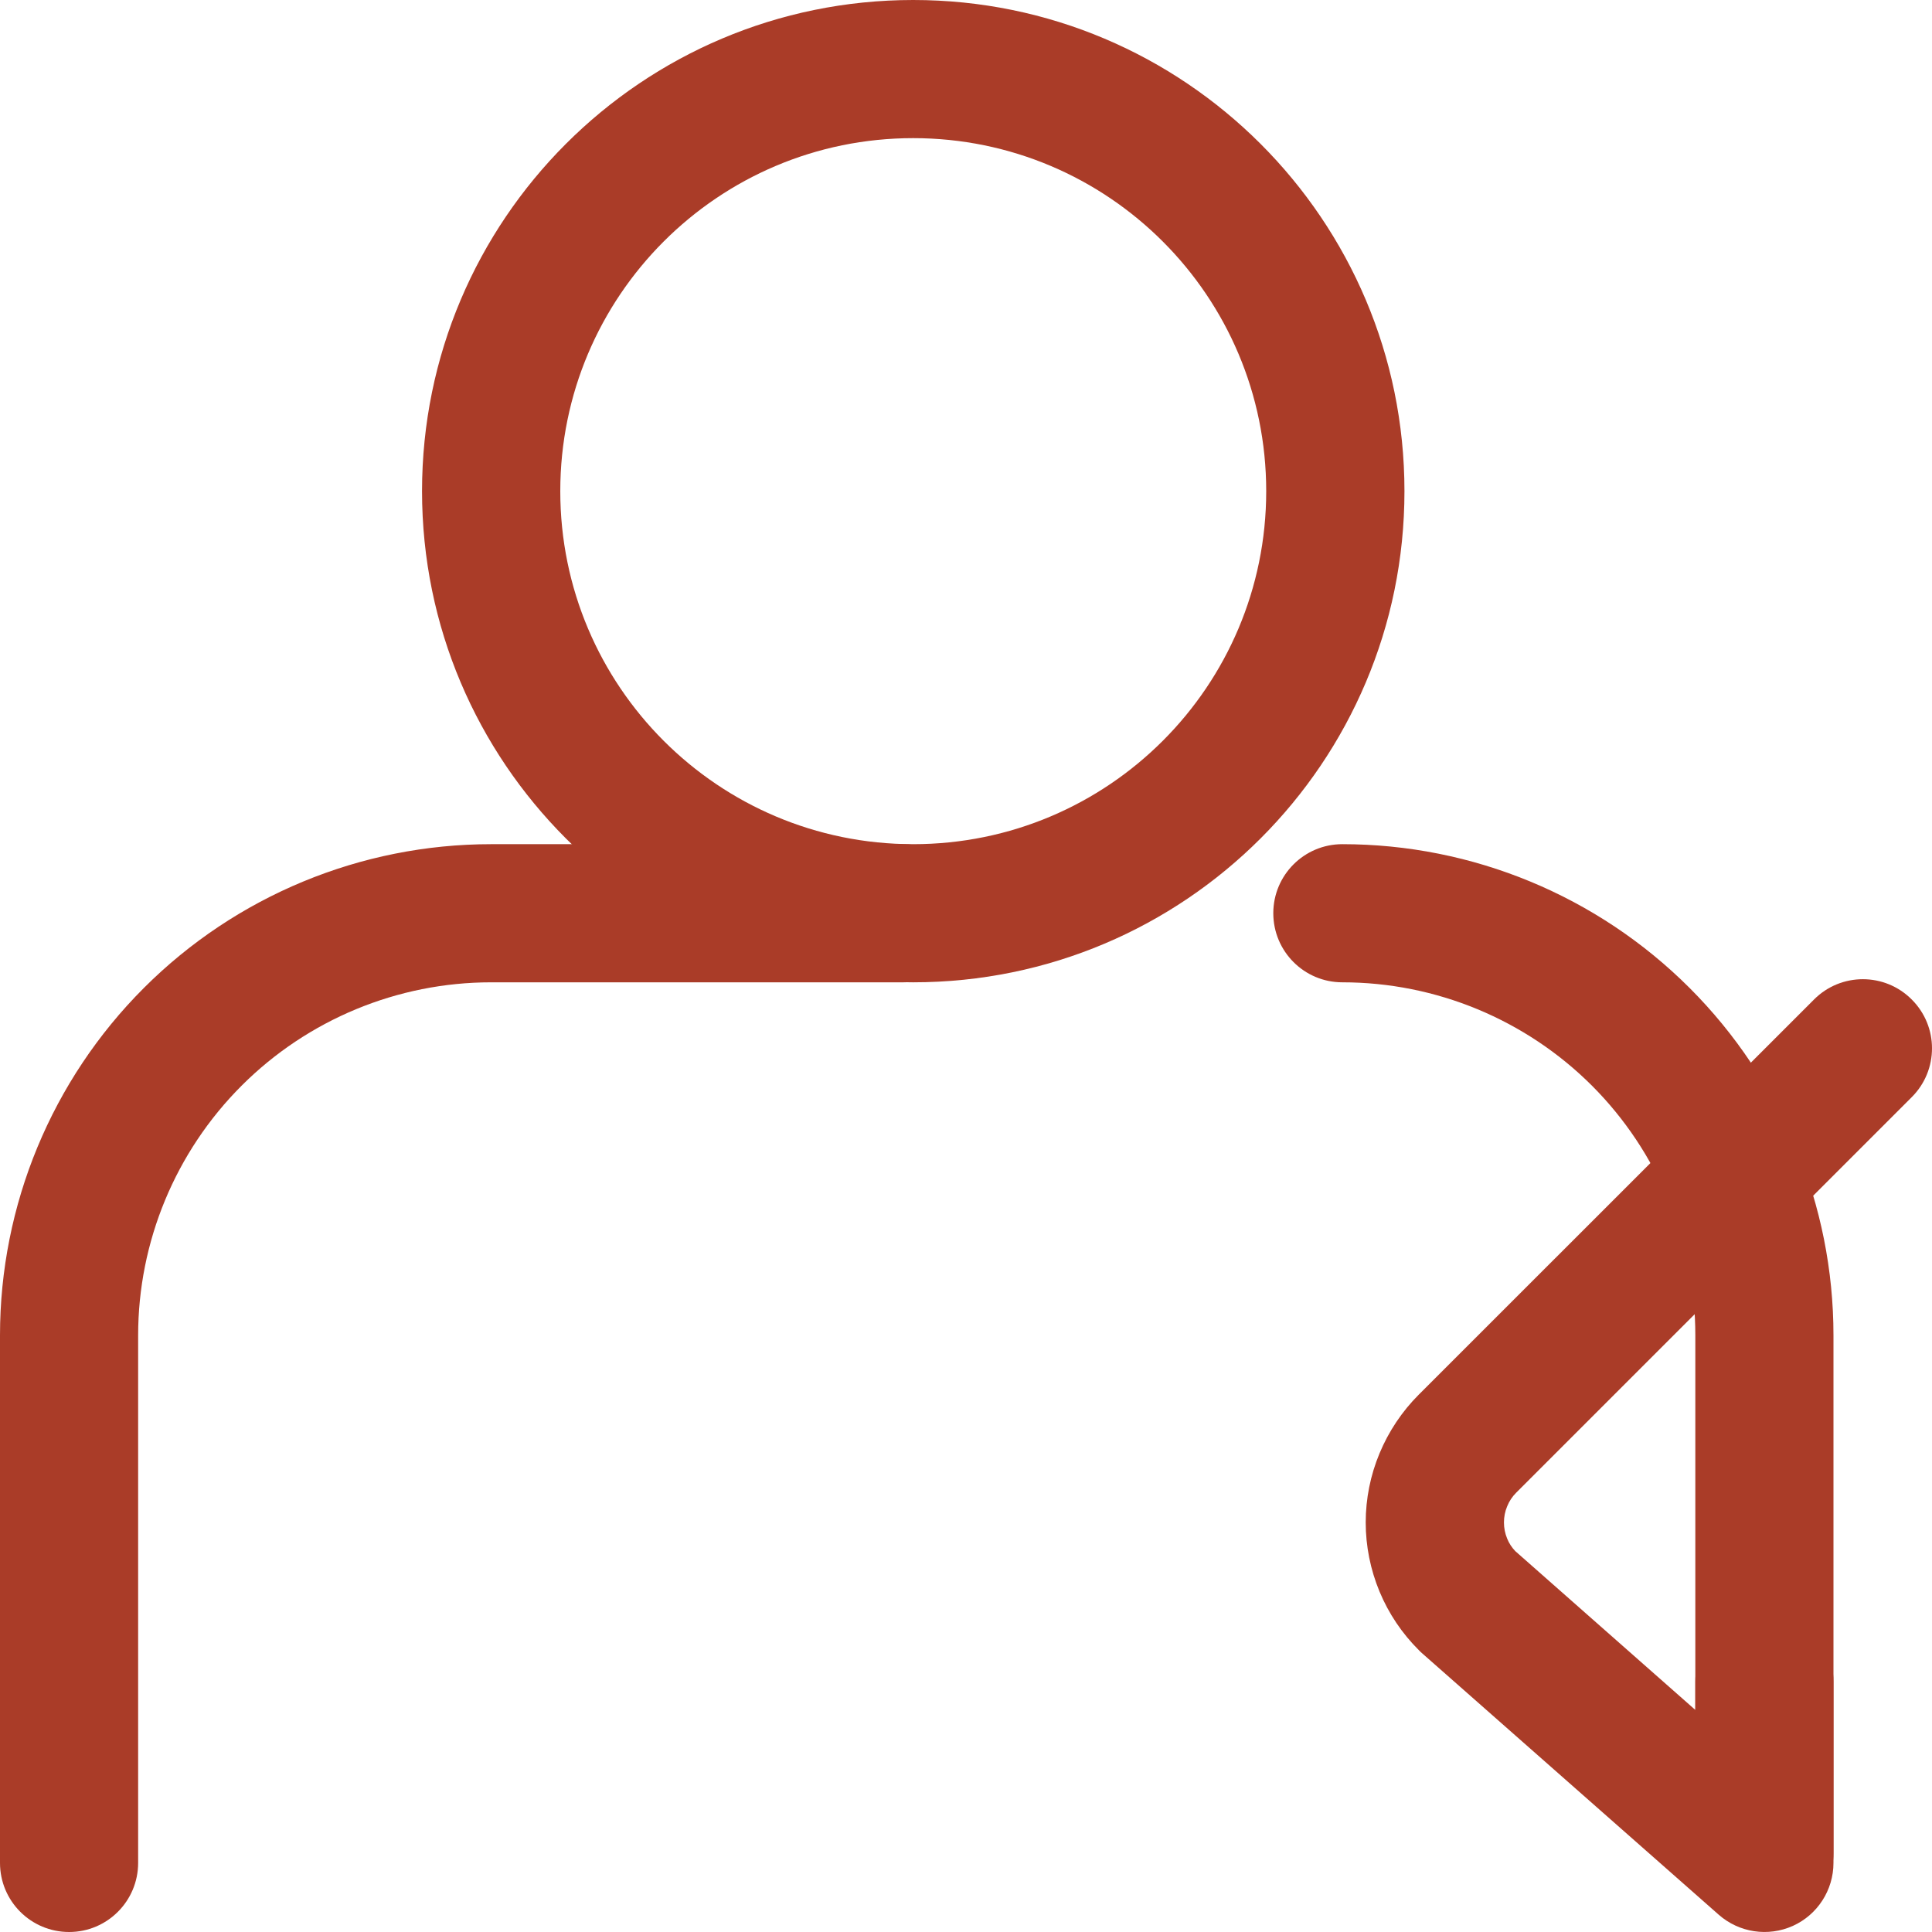
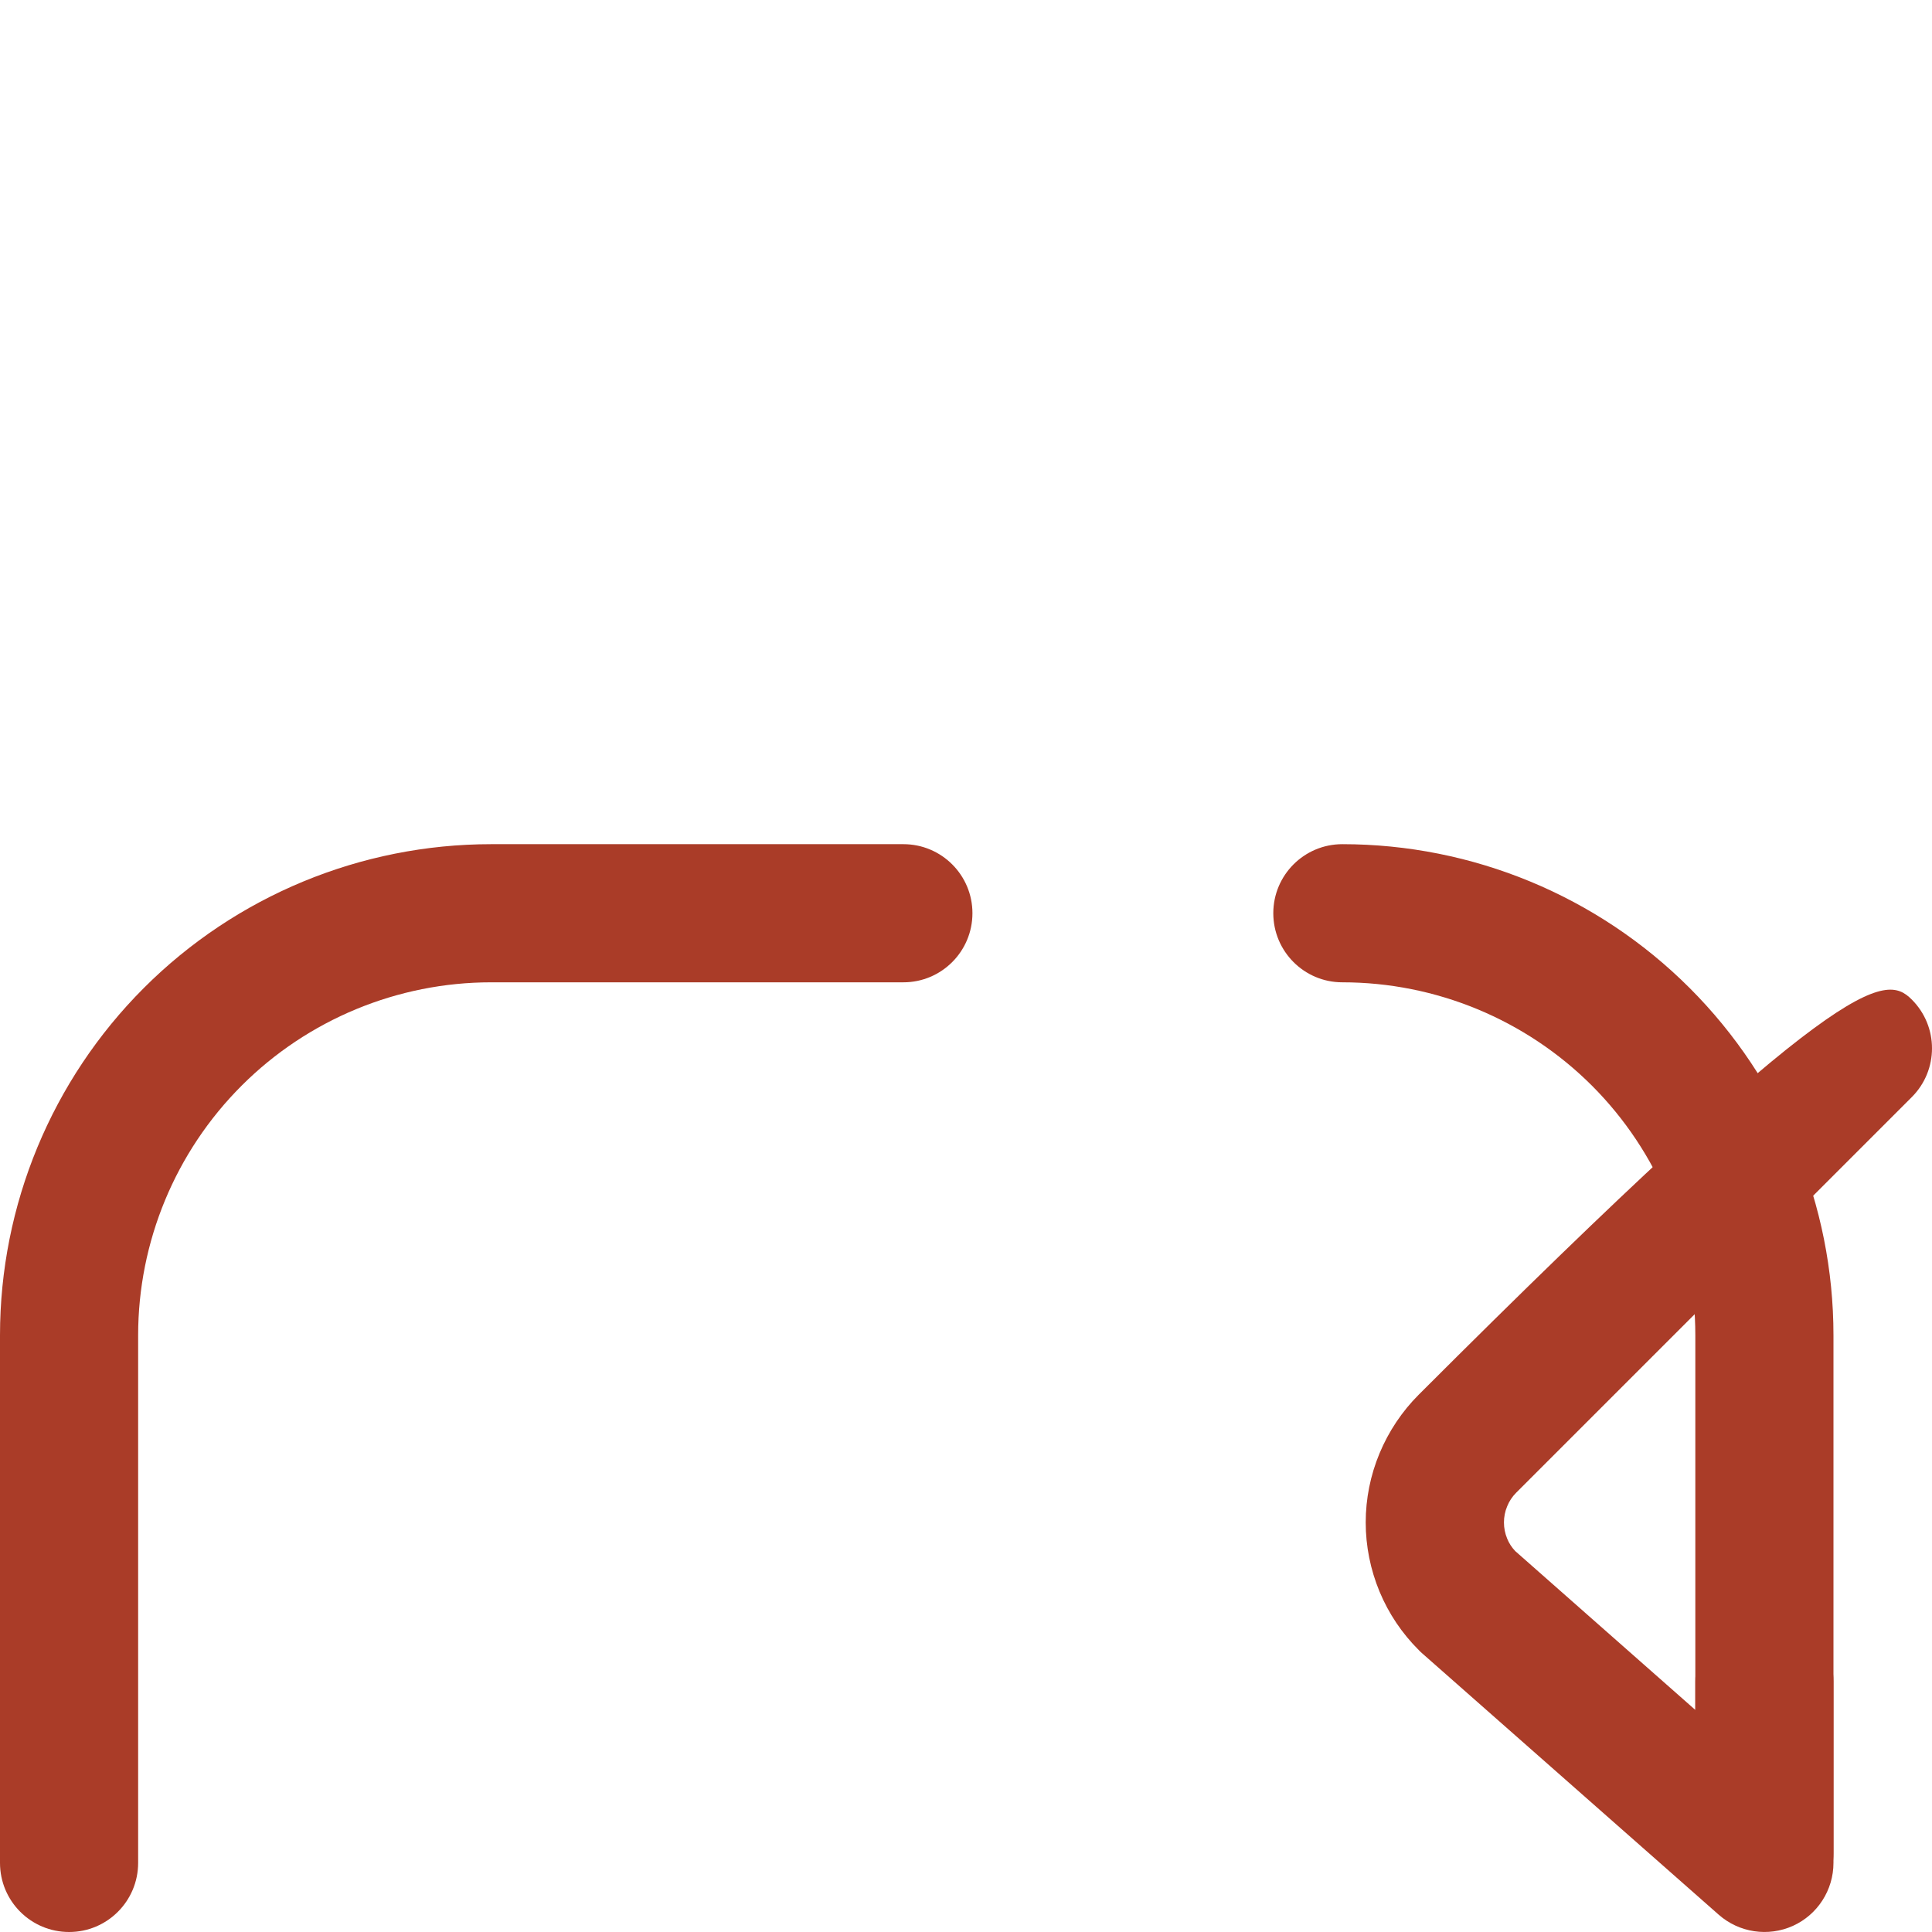
<svg xmlns="http://www.w3.org/2000/svg" width="18" height="18" viewBox="0 0 18 18" fill="none">
  <path fill-rule="evenodd" clip-rule="evenodd" d="M11.863 8.508C11.863 8.153 12.151 7.865 12.506 7.865C13.72 7.865 14.884 8.347 15.742 9.205C16.6 10.063 17.082 11.227 17.082 12.441V17.266C17.082 17.622 16.794 17.91 16.439 17.91C16.083 17.91 15.795 17.622 15.795 17.266V12.441C15.795 11.569 15.448 10.732 14.832 10.115C14.215 9.499 13.379 9.152 12.506 9.152C12.151 9.152 11.863 8.864 11.863 8.508Z" fill="#AA3C28" />
  <path fill-rule="evenodd" clip-rule="evenodd" d="M4.576 9.152C3.704 9.152 2.867 9.499 2.251 10.115C1.634 10.732 1.287 11.569 1.287 12.441V17.356C1.287 17.712 0.999 18 0.644 18C0.288 18 0 17.712 0 17.356V12.441C0 11.227 0.482 10.063 1.34 9.205C2.198 8.347 3.362 7.865 4.576 7.865H8.417C8.772 7.865 9.06 8.153 9.06 8.508C9.06 8.864 8.772 9.152 8.417 9.152H4.576Z" fill="#AA3C28" />
-   <path fill-rule="evenodd" clip-rule="evenodd" d="M17.811 9.312C18.063 9.563 18.063 9.971 17.811 10.222L14.128 13.905L14.127 13.906C14.09 13.943 14.061 13.986 14.042 14.034C14.022 14.081 14.012 14.133 14.012 14.184C14.012 14.236 14.022 14.287 14.042 14.335C14.059 14.378 14.085 14.417 14.117 14.451L15.795 15.931V15.665C15.795 15.31 16.083 15.022 16.439 15.022C16.794 15.022 17.082 15.31 17.082 15.665V17.356C17.082 17.609 16.934 17.839 16.704 17.943C16.473 18.047 16.203 18.006 16.013 17.839L13.247 15.401C13.238 15.393 13.228 15.384 13.219 15.374C13.062 15.218 12.938 15.033 12.853 14.829C12.768 14.624 12.724 14.405 12.724 14.184C12.724 13.963 12.768 13.744 12.853 13.54C12.938 13.336 13.062 13.15 13.218 12.994L16.901 9.312C17.152 9.06 17.56 9.06 17.811 9.312Z" fill="#AA3C28" />
-   <path fill-rule="evenodd" clip-rule="evenodd" d="M8.508 1.287C6.692 1.287 5.22 2.76 5.22 4.576C5.22 6.392 6.692 7.865 8.508 7.865C10.325 7.865 11.797 6.392 11.797 4.576C11.797 2.76 10.325 1.287 8.508 1.287ZM3.932 4.576C3.932 2.049 5.981 0 8.508 0C11.036 0 13.085 2.049 13.085 4.576C13.085 7.103 11.036 9.152 8.508 9.152C5.981 9.152 3.932 7.103 3.932 4.576Z" fill="#AA3C28" />
+   <path fill-rule="evenodd" clip-rule="evenodd" d="M17.811 9.312C18.063 9.563 18.063 9.971 17.811 10.222L14.128 13.905L14.127 13.906C14.09 13.943 14.061 13.986 14.042 14.034C14.022 14.081 14.012 14.133 14.012 14.184C14.012 14.236 14.022 14.287 14.042 14.335C14.059 14.378 14.085 14.417 14.117 14.451L15.795 15.931V15.665C15.795 15.31 16.083 15.022 16.439 15.022C16.794 15.022 17.082 15.31 17.082 15.665V17.356C17.082 17.609 16.934 17.839 16.704 17.943C16.473 18.047 16.203 18.006 16.013 17.839L13.247 15.401C13.238 15.393 13.228 15.384 13.219 15.374C13.062 15.218 12.938 15.033 12.853 14.829C12.768 14.624 12.724 14.405 12.724 14.184C12.724 13.963 12.768 13.744 12.853 13.54C12.938 13.336 13.062 13.15 13.218 12.994C17.152 9.06 17.56 9.06 17.811 9.312Z" fill="#AA3C28" />
</svg>